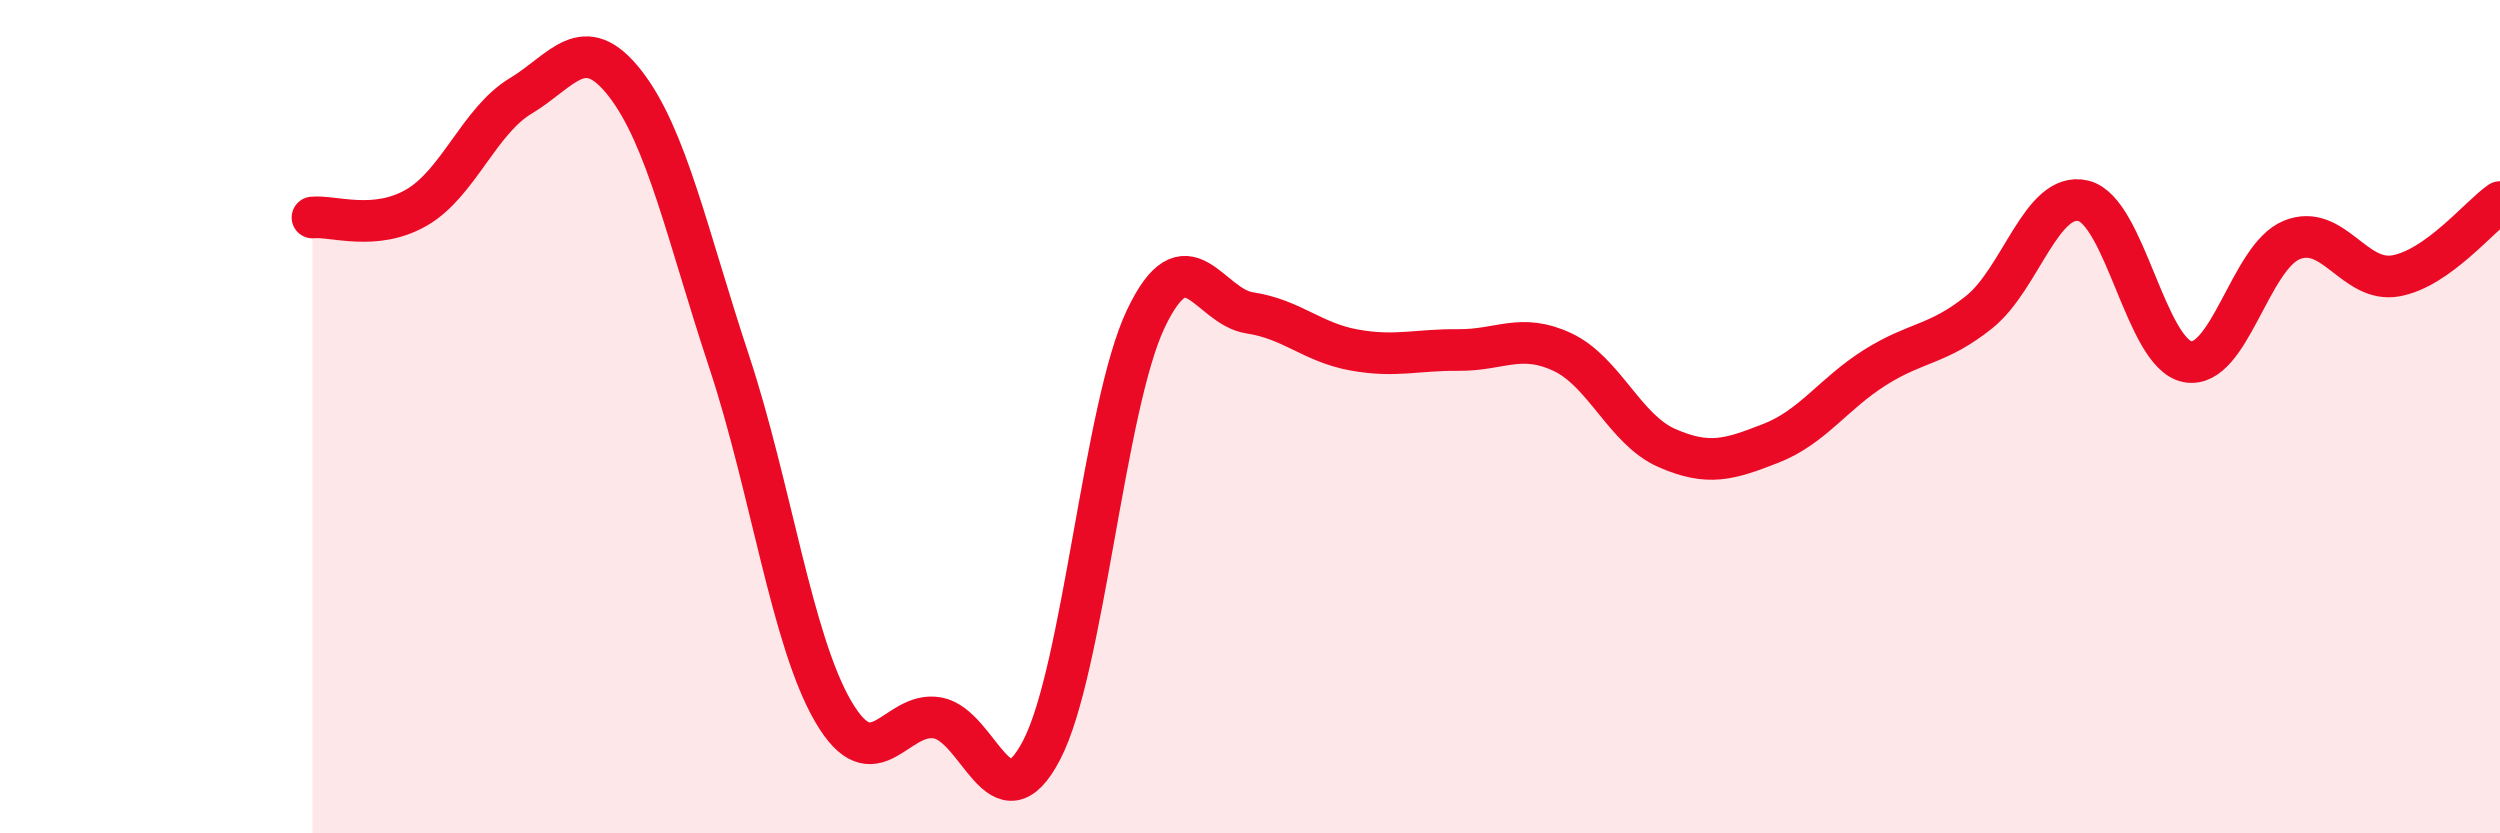
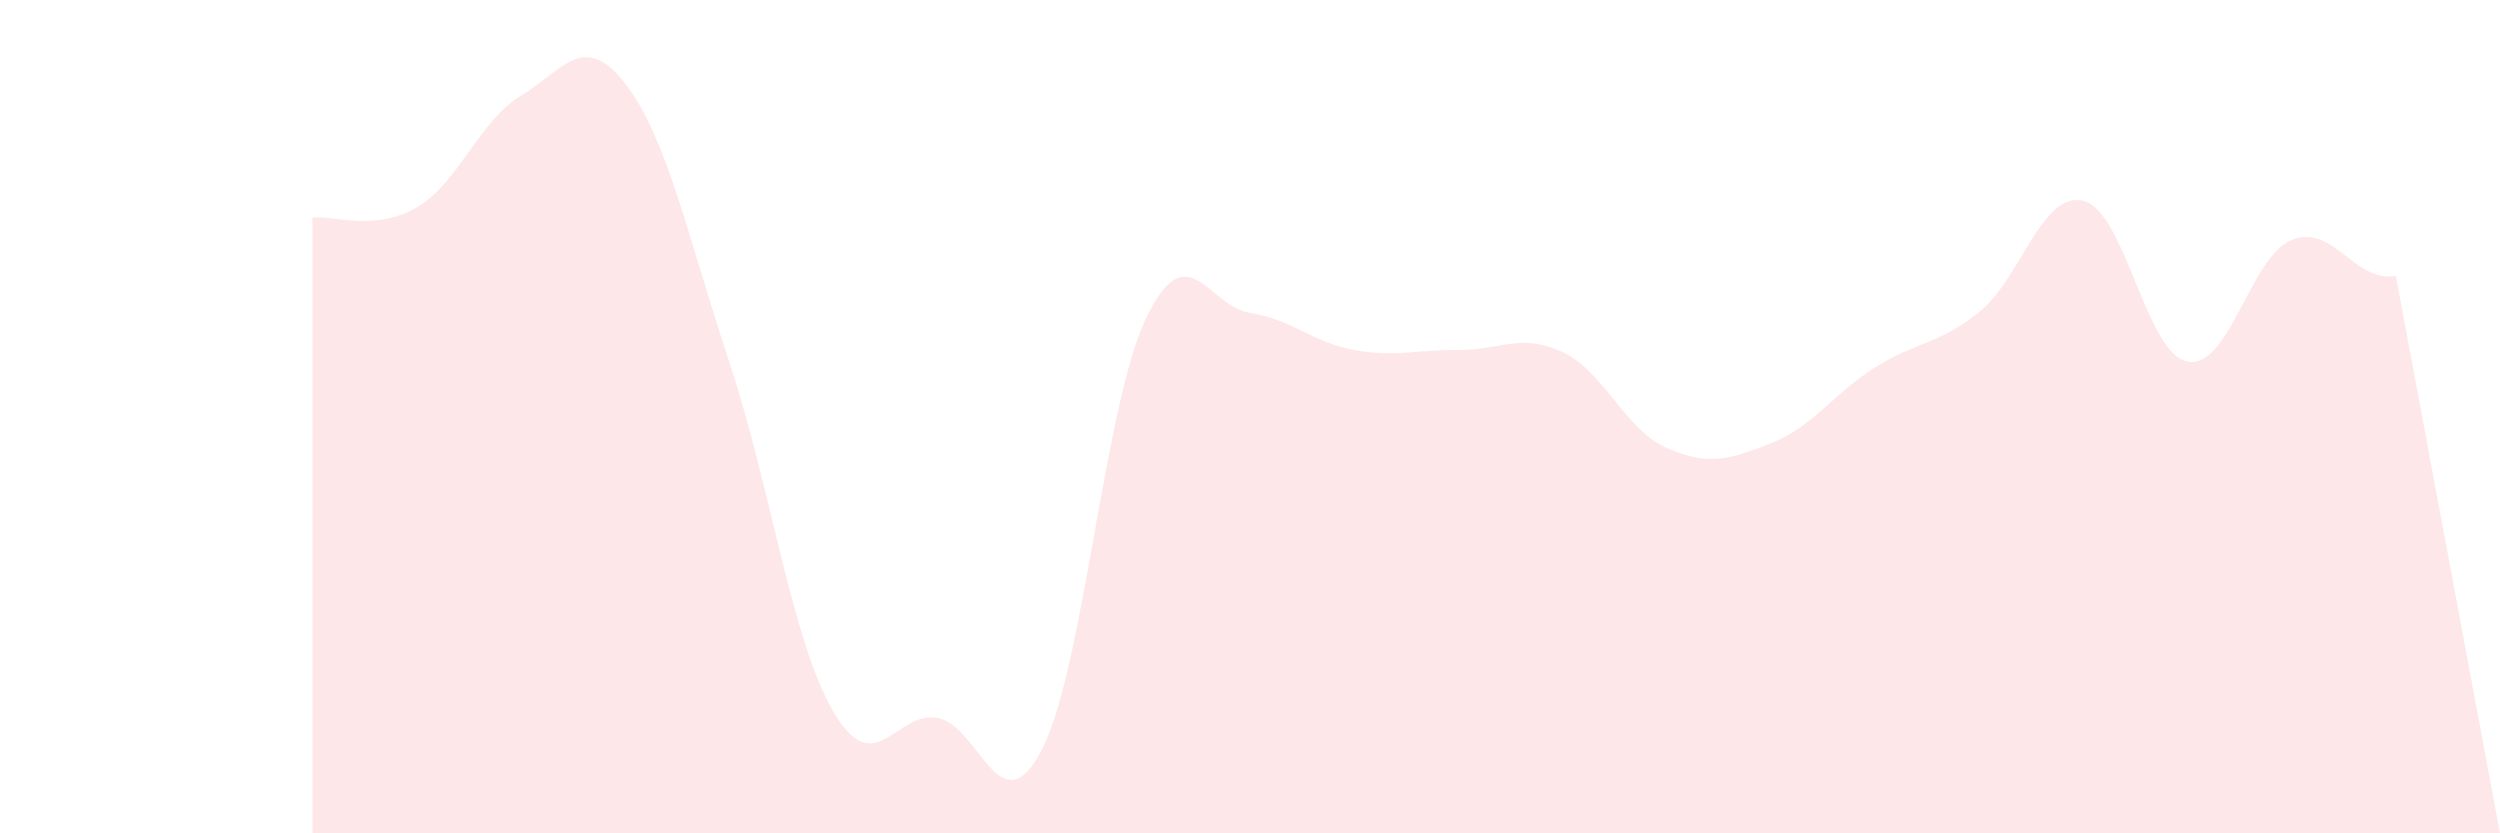
<svg xmlns="http://www.w3.org/2000/svg" width="60" height="20" viewBox="0 0 60 20">
-   <path d="M 7.5,5.22 C 8,5.17 9,5.56 10,4.98 C 11,4.4 11.5,2.9 12.5,2.3 C 13.5,1.7 14,0.72 15,2 C 16,3.28 16.5,5.66 17.5,8.68 C 18.5,11.7 19,15.37 20,17.08 C 21,18.79 21.5,17.05 22.5,17.23 C 23.5,17.41 24,19.92 25,18 C 26,16.08 26.5,9.75 27.5,7.65 C 28.5,5.55 29,7.36 30,7.51 C 31,7.66 31.5,8.22 32.5,8.4 C 33.5,8.58 34,8.39 35,8.4 C 36,8.41 36.5,7.98 37.5,8.45 C 38.5,8.92 39,10.31 40,10.75 C 41,11.19 41.5,11.03 42.5,10.64 C 43.5,10.25 44,9.45 45,8.82 C 46,8.19 46.5,8.29 47.5,7.49 C 48.5,6.69 49,4.58 50,4.82 C 51,5.06 51.5,8.49 52.5,8.68 C 53.5,8.87 54,6.17 55,5.76 C 56,5.35 56.5,6.8 57.5,6.62 C 58.5,6.44 59.5,5.2 60,4.85L60 20L7.5 20Z" fill="#EB0A25" opacity="0.1" stroke-linecap="round" stroke-linejoin="round" />
-   <path d="M 7.5,5.22 C 8,5.17 9,5.56 10,4.98 C 11,4.4 11.5,2.9 12.5,2.3 C 13.5,1.7 14,0.72 15,2 C 16,3.28 16.5,5.66 17.5,8.68 C 18.5,11.7 19,15.37 20,17.08 C 21,18.79 21.5,17.05 22.5,17.23 C 23.5,17.41 24,19.92 25,18 C 26,16.08 26.5,9.75 27.5,7.65 C 28.5,5.55 29,7.36 30,7.51 C 31,7.66 31.5,8.22 32.5,8.4 C 33.5,8.58 34,8.39 35,8.4 C 36,8.41 36.5,7.98 37.5,8.45 C 38.5,8.92 39,10.31 40,10.75 C 41,11.19 41.5,11.03 42.5,10.64 C 43.5,10.25 44,9.45 45,8.82 C 46,8.19 46.5,8.29 47.5,7.49 C 48.5,6.69 49,4.58 50,4.82 C 51,5.06 51.5,8.49 52.5,8.68 C 53.5,8.87 54,6.17 55,5.76 C 56,5.35 56.5,6.8 57.5,6.62 C 58.5,6.44 59.5,5.2 60,4.85" stroke="#EB0A25" stroke-width="1" fill="none" stroke-linecap="round" stroke-linejoin="round" />
+   <path d="M 7.5,5.22 C 8,5.17 9,5.56 10,4.98 C 11,4.4 11.5,2.9 12.5,2.3 C 13.5,1.7 14,0.72 15,2 C 16,3.28 16.5,5.66 17.5,8.68 C 18.5,11.7 19,15.37 20,17.08 C 21,18.79 21.5,17.05 22.5,17.23 C 23.5,17.41 24,19.92 25,18 C 26,16.08 26.5,9.75 27.5,7.65 C 28.5,5.55 29,7.36 30,7.51 C 31,7.66 31.5,8.22 32.5,8.4 C 33.5,8.58 34,8.39 35,8.4 C 36,8.41 36.5,7.98 37.5,8.45 C 38.5,8.92 39,10.31 40,10.75 C 41,11.19 41.5,11.03 42.5,10.64 C 43.5,10.25 44,9.45 45,8.82 C 46,8.19 46.5,8.29 47.5,7.49 C 48.5,6.69 49,4.58 50,4.82 C 51,5.06 51.5,8.49 52.5,8.68 C 53.5,8.87 54,6.17 55,5.76 C 56,5.35 56.5,6.8 57.5,6.62 L60 20L7.5 20Z" fill="#EB0A25" opacity="0.1" stroke-linecap="round" stroke-linejoin="round" />
</svg>